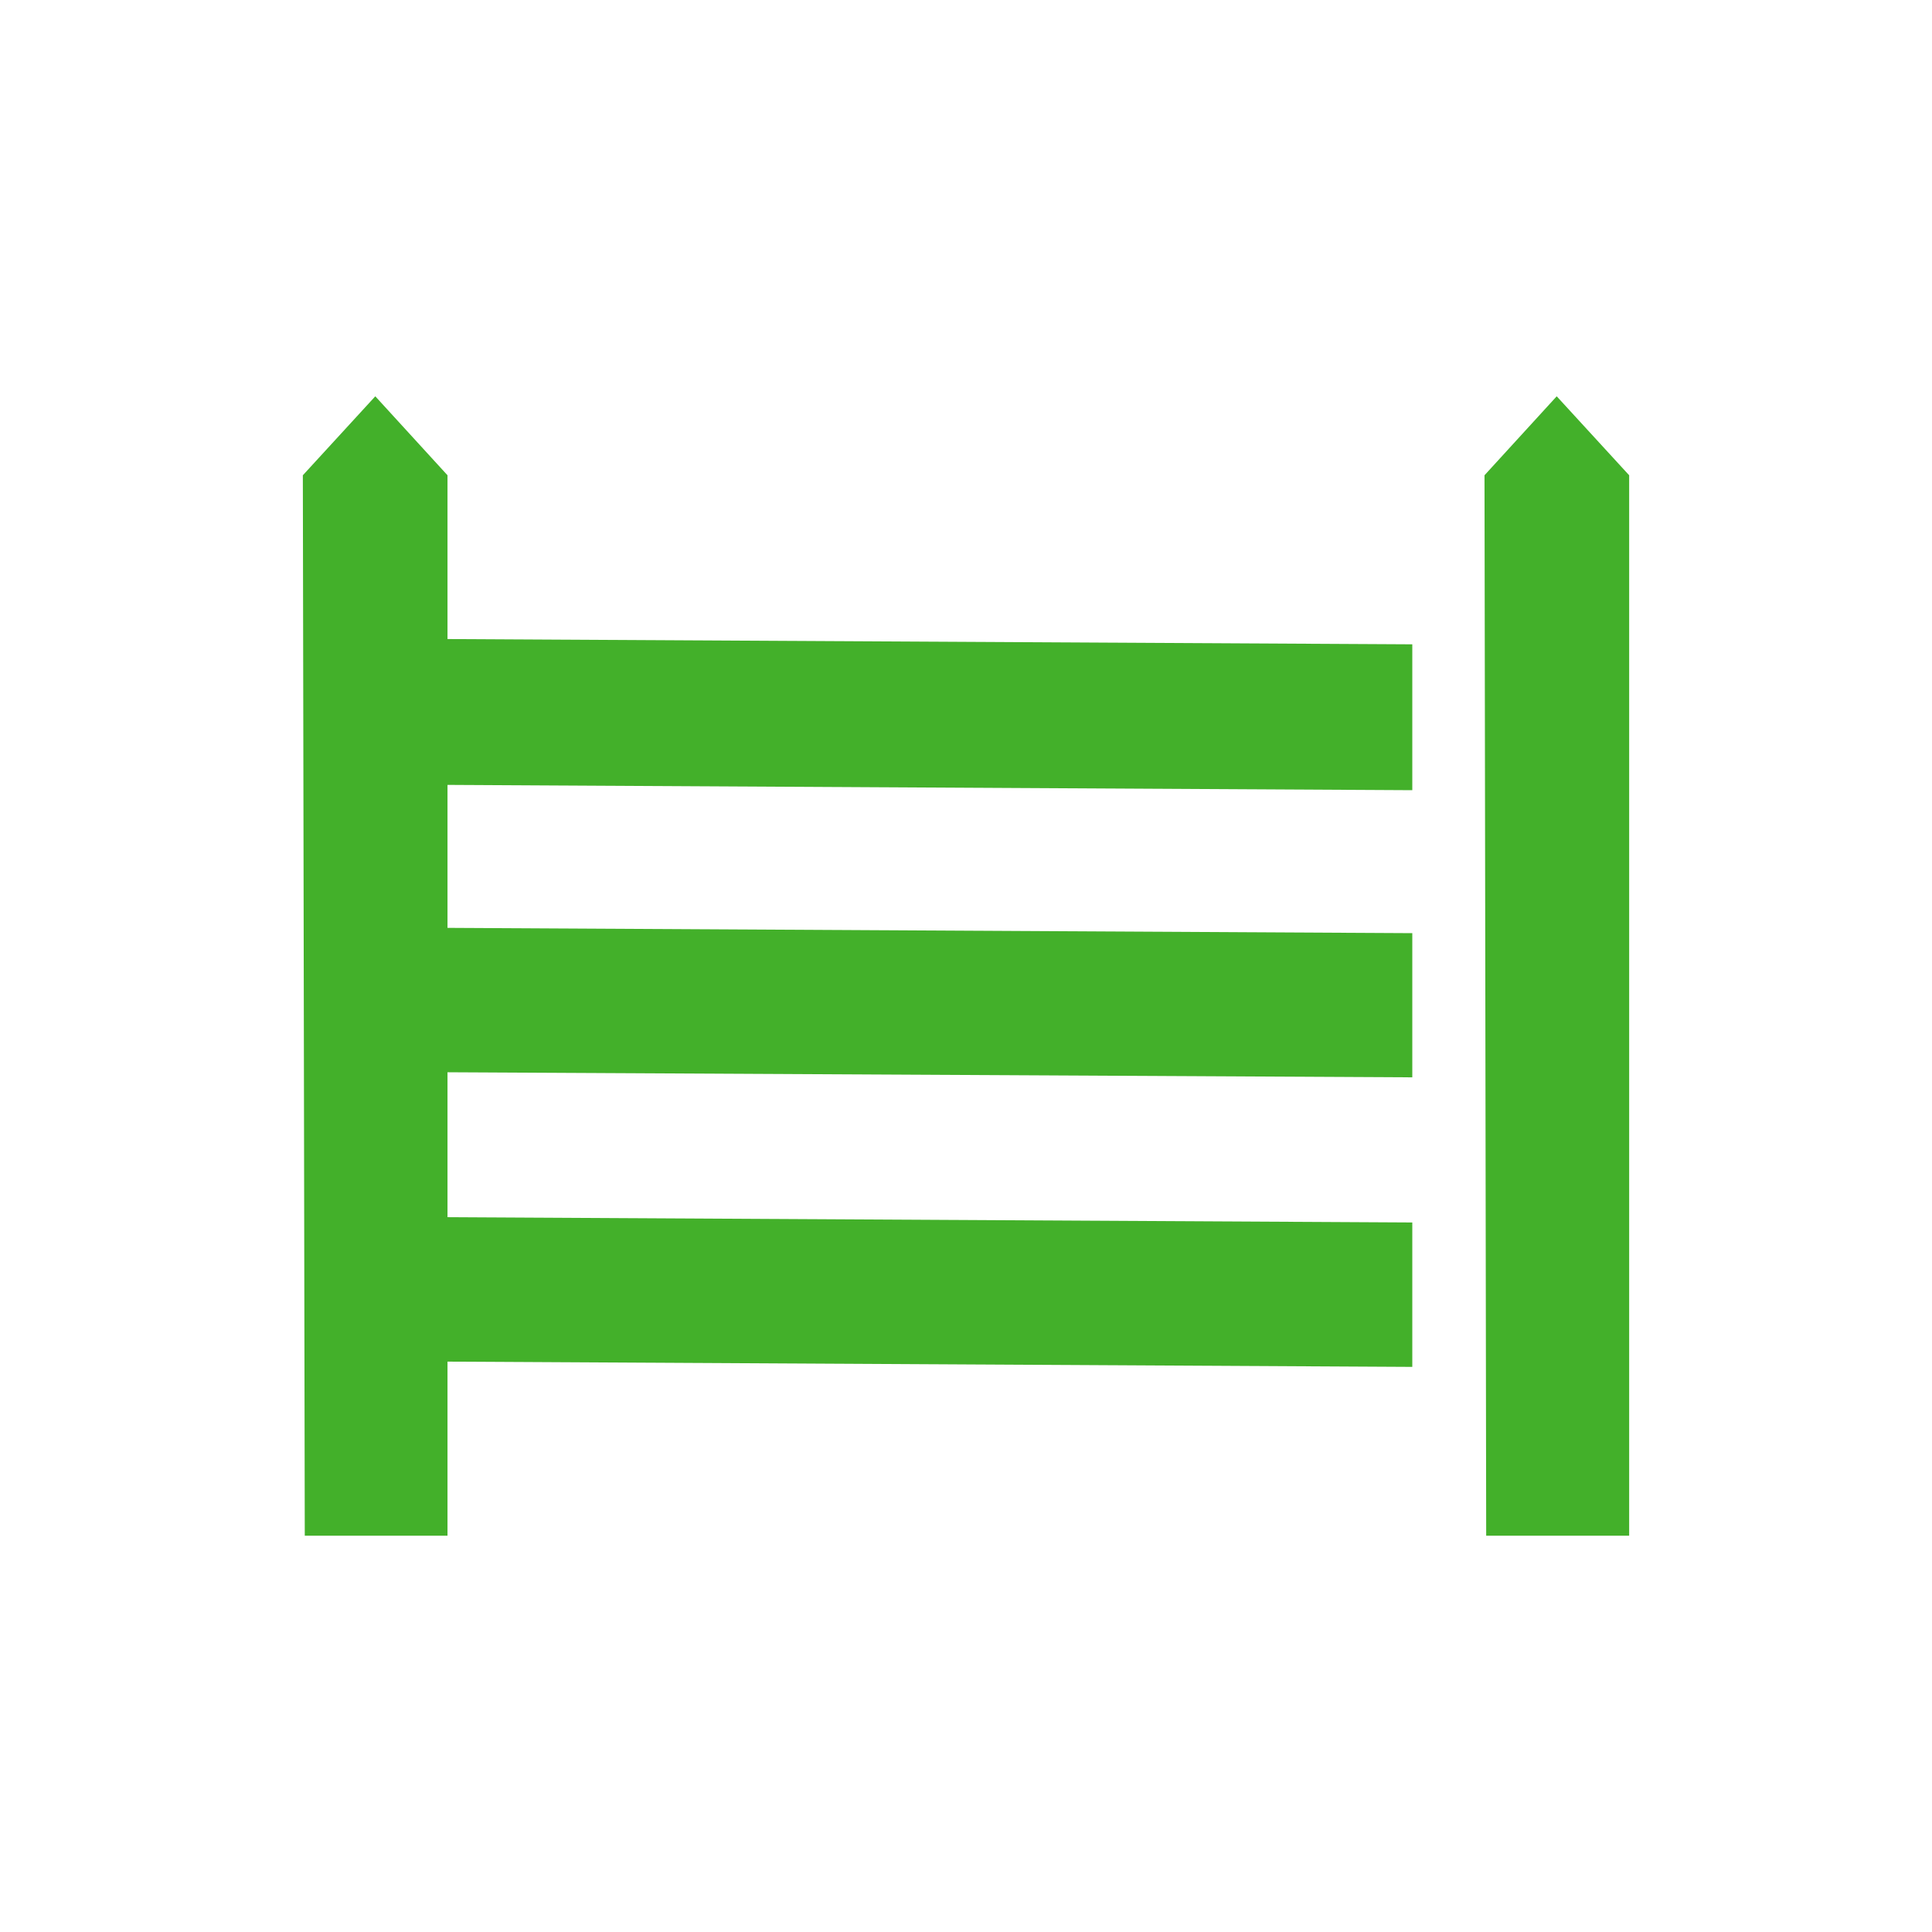
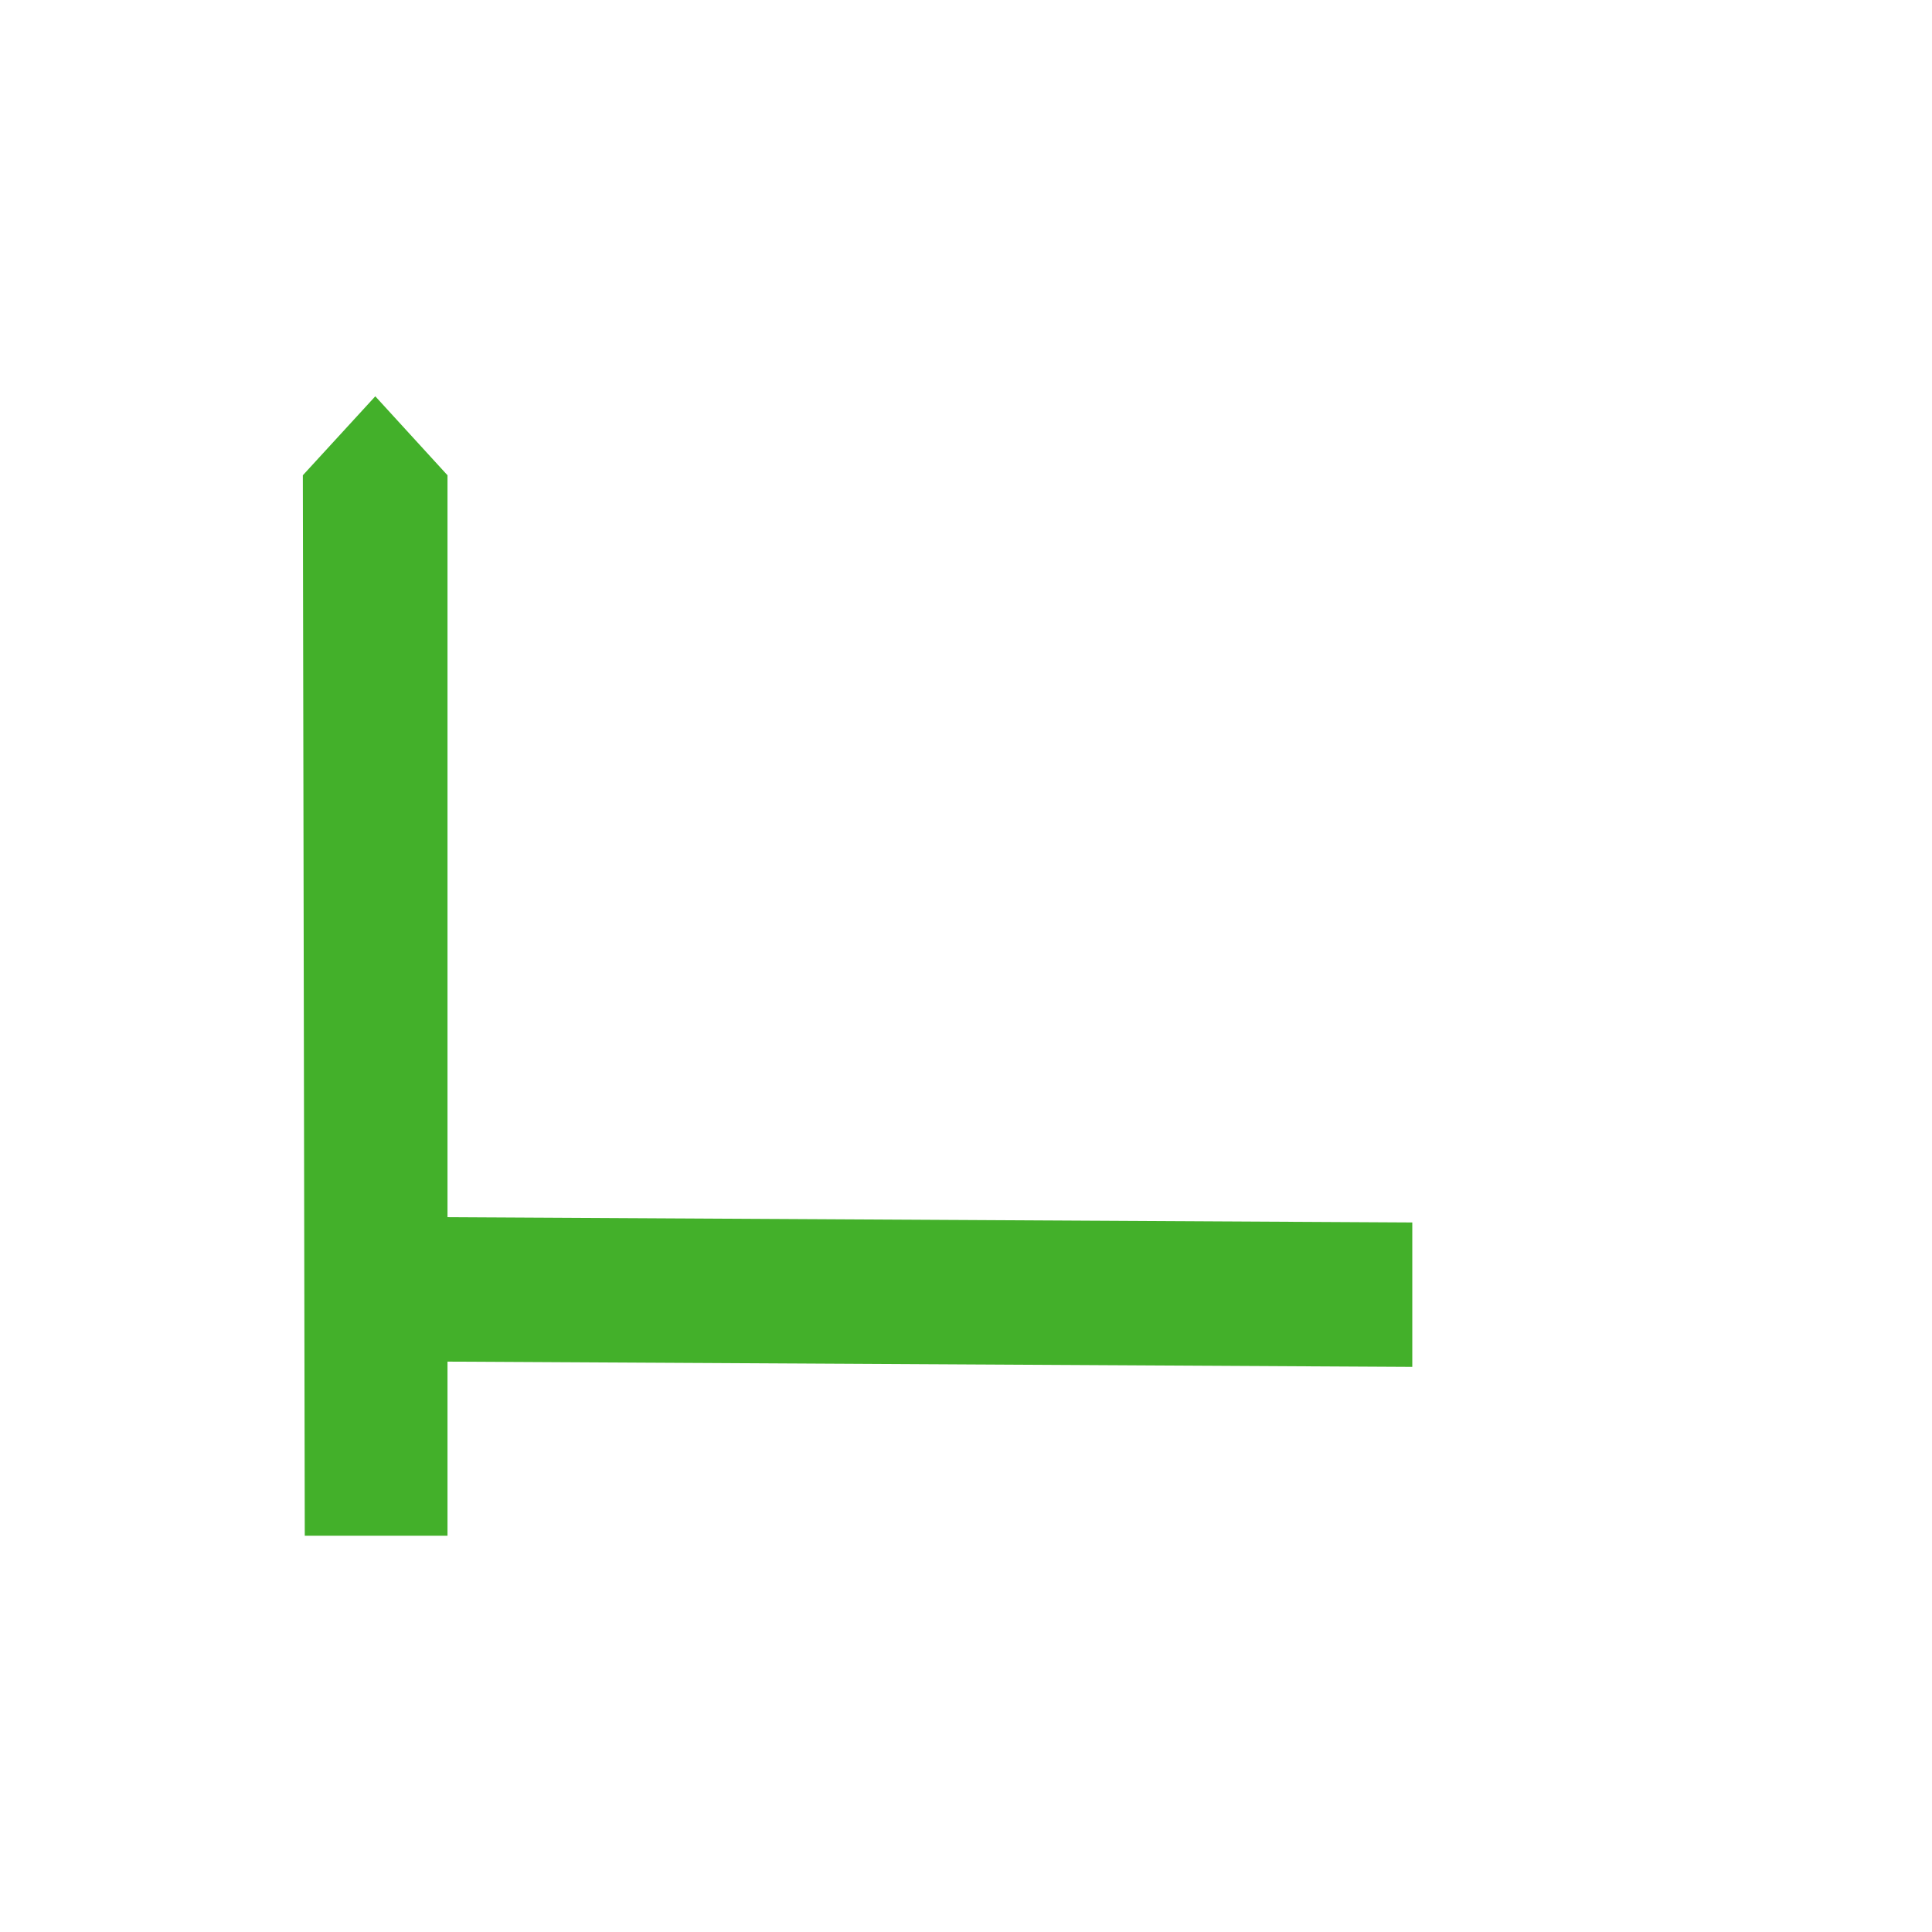
<svg xmlns="http://www.w3.org/2000/svg" viewBox="0 0 80 80">
  <g fill="#43b02a">
-     <path d="m14.54 32.48 43.94.24v-6.04l-43.94-.24" />
-     <path d="m14.54 44.38 43.94.23v-5.97l-43.94-.24" />
    <path d="m14.54 56.36 43.94.24v-5.98l-43.94-.24" />
-     <path d="m64.46 16.41-2.99 3.27.07 43.91h5.92v-43.91z" />
    <path d="m15.54 16.41-3 3.27.08 43.91h5.91v-43.91z" />
  </g>
</svg>